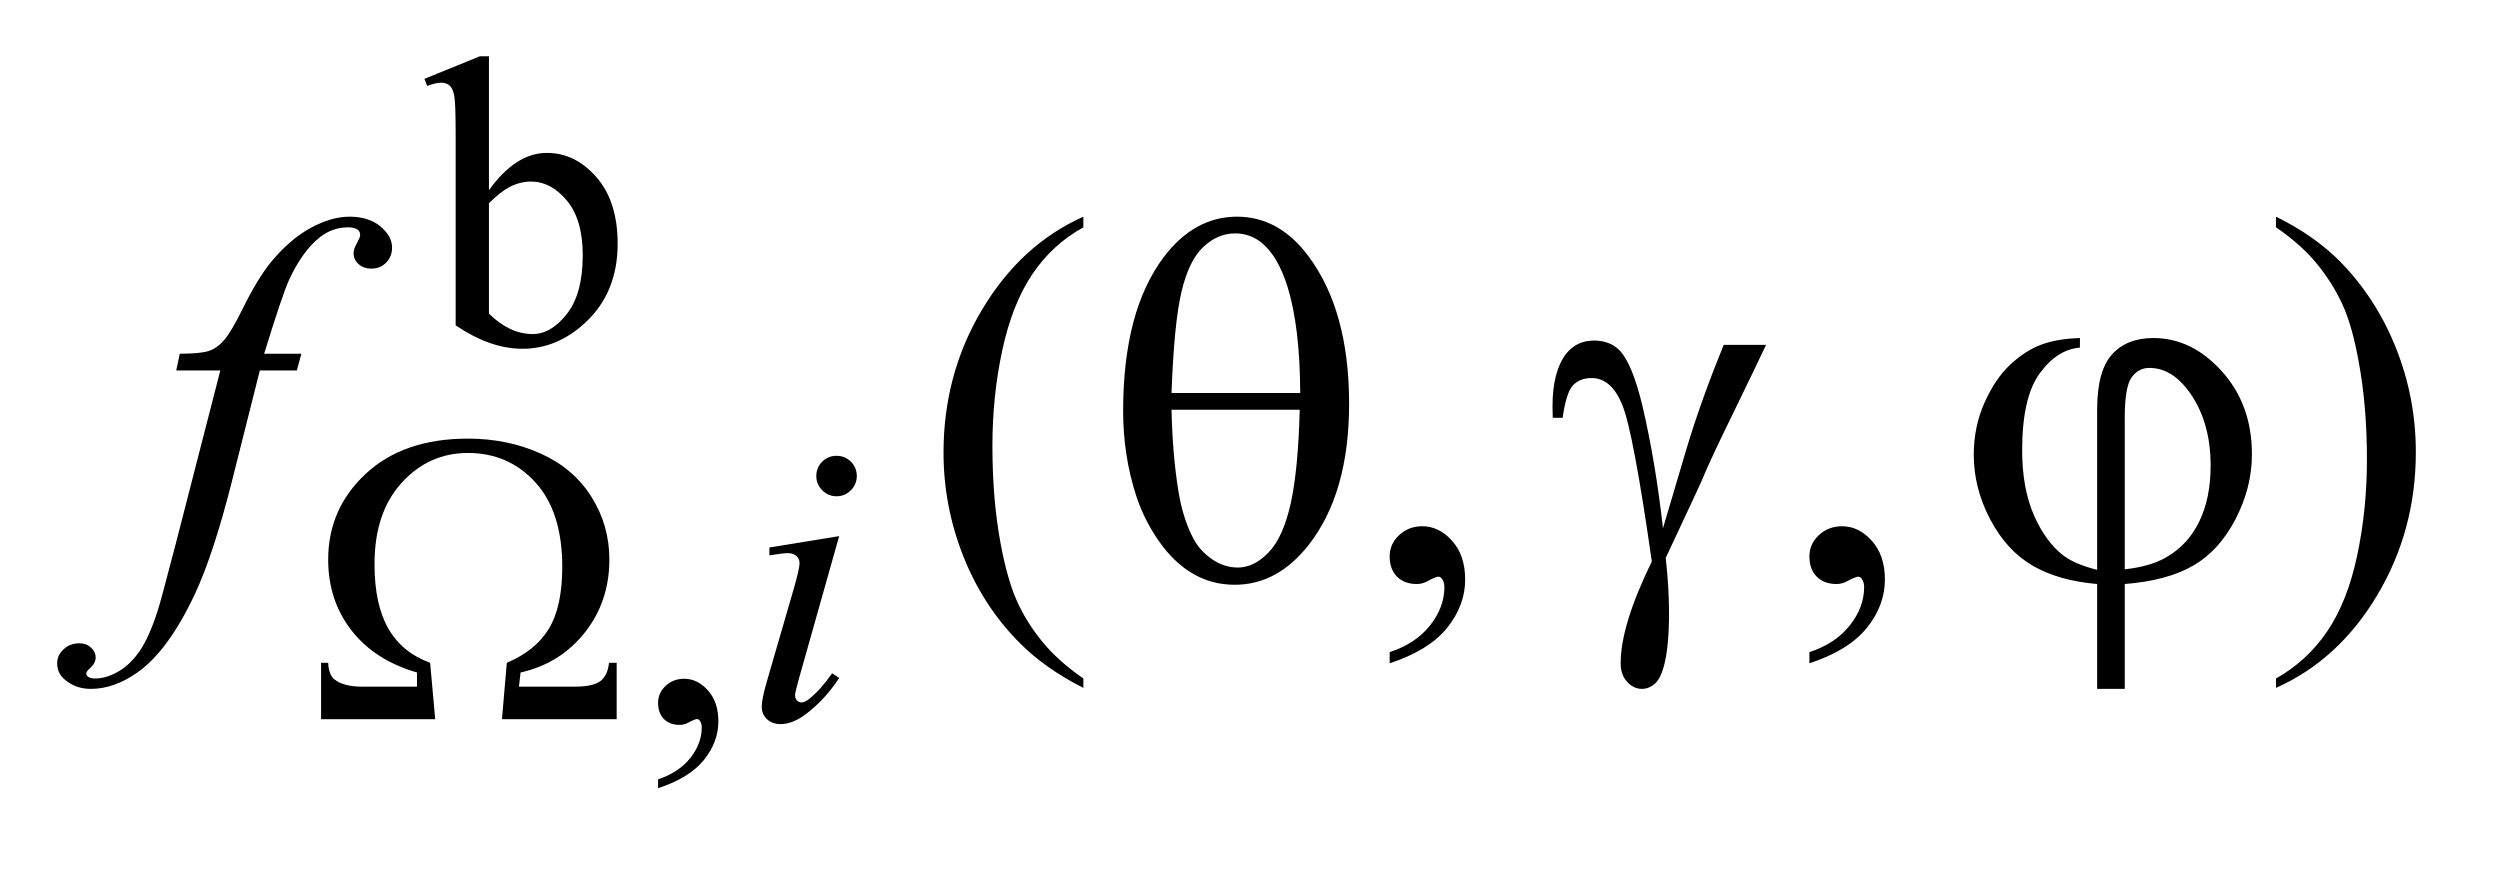
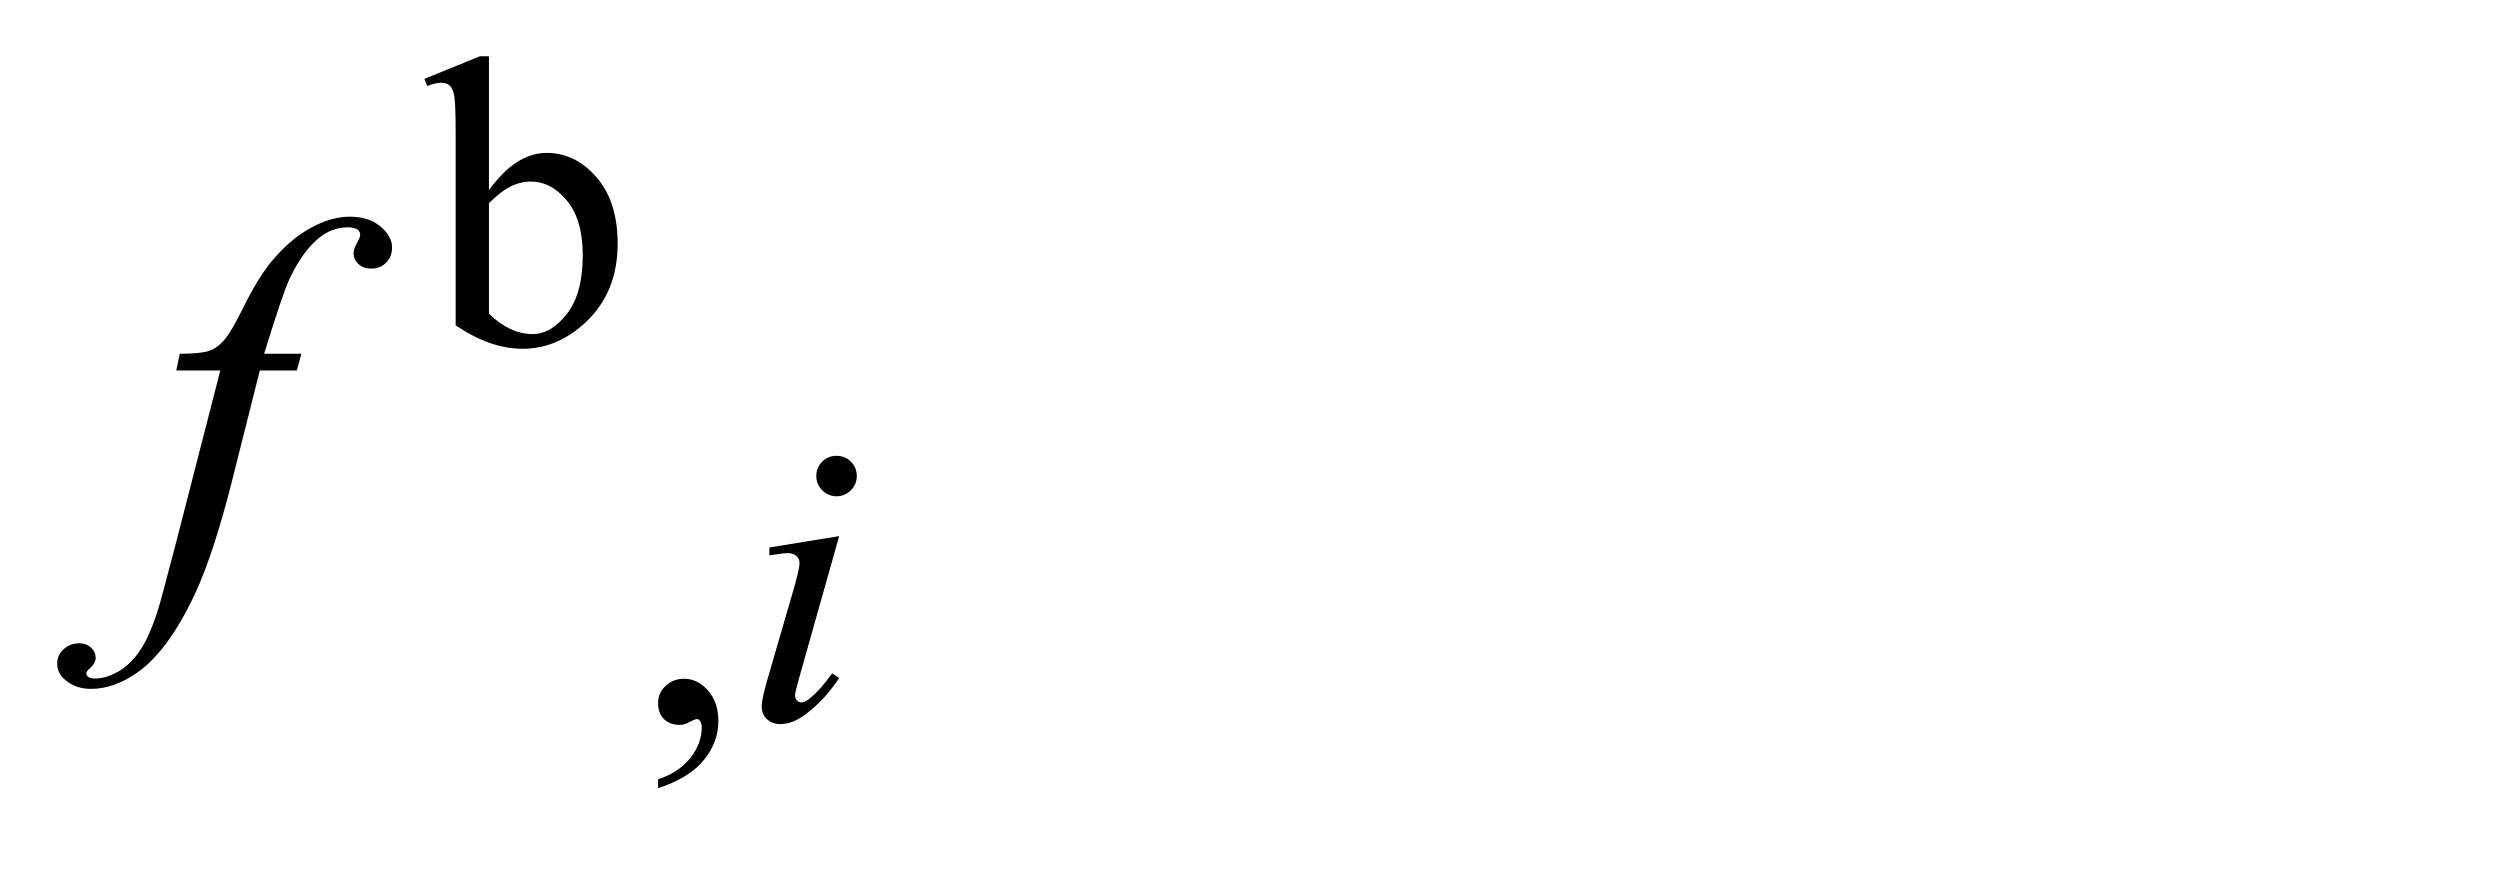
<svg xmlns="http://www.w3.org/2000/svg" stroke-dasharray="none" shape-rendering="auto" font-family="'Dialog'" text-rendering="auto" width="68" fill-opacity="1" color-interpolation="auto" color-rendering="auto" preserveAspectRatio="xMidYMid meet" font-size="12px" viewBox="0 0 68 24" fill="black" stroke="black" image-rendering="auto" stroke-miterlimit="10" stroke-linecap="square" stroke-linejoin="miter" font-style="normal" stroke-width="1" height="24" stroke-dashoffset="0" font-weight="normal" stroke-opacity="1">
  <defs id="genericDefs" />
  <g>
    <defs id="defs1">
      <clipPath clipPathUnits="userSpaceOnUse" id="clipPath1">
        <path d="M0.966 1.983 L43.947 1.983 L43.947 16.691 L0.966 16.691 L0.966 1.983 Z" />
      </clipPath>
      <clipPath clipPathUnits="userSpaceOnUse" id="clipPath2">
        <path d="M30.848 63.348 L30.848 533.246 L1404.043 533.246 L1404.043 63.348 Z" />
      </clipPath>
    </defs>
    <g transform="scale(1.576,1.576) translate(-0.966,-1.983) matrix(0.031,0,0,0.031,0,0)">
      <path d="M303.375 169.875 Q318.312 149.094 335.609 149.094 Q351.438 149.094 363.234 162.625 Q375.031 176.156 375.031 199.641 Q375.031 227.031 356.828 243.766 Q341.219 258.141 322.016 258.141 Q313.031 258.141 303.766 254.891 Q294.5 251.625 284.844 245.109 L284.844 138.547 Q284.844 121.016 284 116.984 Q283.156 112.938 281.359 111.484 Q279.562 110.016 276.875 110.016 Q273.734 110.016 269.016 111.812 L267.438 107.875 L298.328 95.297 L303.375 95.297 L303.375 169.875 ZM303.375 177.062 L303.375 238.609 Q309.109 244.219 315.219 247.094 Q321.344 249.953 327.75 249.953 Q337.969 249.953 346.781 238.719 Q355.594 227.484 355.594 206.031 Q355.594 186.266 346.781 175.656 Q337.969 165.047 326.734 165.047 Q320.781 165.047 314.828 168.078 Q310.344 170.328 303.375 177.062 Z" stroke="none" clip-path="url(#clipPath2)" />
    </g>
    <g transform="matrix(0.049,0,0,0.049,-1.522,-3.124)">
      <path d="M396.359 501.297 L396.359 496.359 Q407.922 492.531 414.266 484.5 Q420.609 476.484 420.609 467.5 Q420.609 465.359 419.594 463.906 Q418.812 462.891 418.031 462.891 Q416.797 462.891 412.641 465.141 Q410.609 466.141 408.375 466.141 Q402.875 466.141 399.609 462.891 Q396.359 459.625 396.359 453.906 Q396.359 448.406 400.562 444.469 Q404.781 440.531 410.844 440.531 Q418.25 440.531 424.031 447 Q429.828 453.453 429.828 464.125 Q429.828 475.688 421.797 485.625 Q413.766 495.562 396.359 501.297 Z" stroke="none" clip-path="url(#clipPath2)" />
    </g>
    <g transform="matrix(0.049,0,0,0.049,-1.522,-3.124)">
-       <path d="M632.438 440.391 L632.438 445.594 Q611.203 434.906 597 420.562 Q576.75 400.172 565.781 372.469 Q554.812 344.766 554.812 314.953 Q554.812 271.359 576.328 235.438 Q597.844 199.5 632.438 184.031 L632.438 189.938 Q615.141 199.5 604.031 216.094 Q592.922 232.688 587.438 258.141 Q581.953 283.594 581.953 311.297 Q581.953 341.391 586.594 366 Q590.25 385.406 595.453 397.141 Q600.656 408.891 609.438 419.719 Q618.234 430.547 632.438 440.391 ZM802.469 431.953 L802.469 425.766 Q816.953 420.984 824.891 410.922 Q832.844 400.875 832.844 389.625 Q832.844 386.953 831.578 385.125 Q830.594 383.859 829.609 383.859 Q828.062 383.859 822.859 386.672 Q820.328 387.938 817.516 387.938 Q810.625 387.938 806.547 383.859 Q802.469 379.781 802.469 372.609 Q802.469 365.719 807.734 360.797 Q813.016 355.875 820.609 355.875 Q829.891 355.875 837.125 363.969 Q844.375 372.047 844.375 385.406 Q844.375 399.891 834.312 412.328 Q824.266 424.781 802.469 431.953 ZM1035.469 431.953 L1035.469 425.766 Q1049.953 420.984 1057.891 410.922 Q1065.844 400.875 1065.844 389.625 Q1065.844 386.953 1064.578 385.125 Q1063.594 383.859 1062.609 383.859 Q1061.062 383.859 1055.859 386.672 Q1053.328 387.938 1050.516 387.938 Q1043.625 387.938 1039.547 383.859 Q1035.469 379.781 1035.469 372.609 Q1035.469 365.719 1040.734 360.797 Q1046.016 355.875 1053.609 355.875 Q1062.891 355.875 1070.125 363.969 Q1077.375 372.047 1077.375 385.406 Q1077.375 399.891 1067.312 412.328 Q1057.266 424.781 1035.469 431.953 ZM1294.469 189.938 L1294.469 184.031 Q1315.844 194.578 1330.047 208.922 Q1350.156 229.453 1361.125 257.094 Q1372.094 284.719 1372.094 314.672 Q1372.094 358.266 1350.641 394.188 Q1329.203 430.125 1294.469 445.594 L1294.469 440.391 Q1311.766 430.688 1322.938 414.156 Q1334.125 397.641 1339.531 372.125 Q1344.953 346.594 1344.953 318.891 Q1344.953 288.938 1340.312 264.188 Q1336.797 244.781 1331.516 233.109 Q1326.25 221.438 1317.531 210.609 Q1308.812 199.781 1294.469 189.938 Z" stroke="none" clip-path="url(#clipPath2)" />
-     </g>
+       </g>
    <g transform="matrix(0.049,0,0,0.049,-1.522,-3.124)">
      <path d="M495.438 316.781 Q500.156 316.781 503.406 320.047 Q506.672 323.297 506.672 328.016 Q506.672 332.609 503.359 335.922 Q500.047 339.234 495.438 339.234 Q490.828 339.234 487.516 335.922 Q484.203 332.609 484.203 328.016 Q484.203 323.297 487.453 320.047 Q490.719 316.781 495.438 316.781 ZM496.891 361.359 L474.656 440.094 Q472.406 448.062 472.406 449.641 Q472.406 451.438 473.469 452.562 Q474.547 453.672 476 453.672 Q477.688 453.672 480.047 451.875 Q486.453 446.828 492.969 437.5 L496.891 440.094 Q489.266 451.766 478.922 459.75 Q471.297 465.703 464.328 465.703 Q459.719 465.703 456.797 462.953 Q453.891 460.188 453.891 456.031 Q453.891 451.875 456.688 442.219 L471.297 391.906 Q474.891 379.562 474.891 376.406 Q474.891 373.938 473.141 372.375 Q471.406 370.797 468.375 370.797 Q465.906 370.797 458.156 372.031 L458.156 367.656 L496.891 361.359 Z" stroke="none" clip-path="url(#clipPath2)" />
    </g>
    <g transform="matrix(0.049,0,0,0.049,-1.522,-3.124)">
      <path d="M198.359 260.109 L195.828 269.391 L175.297 269.391 L159.828 330.844 Q149.562 371.484 139.156 393.703 Q124.391 425.062 107.375 437.016 Q94.438 446.156 81.5 446.156 Q73.062 446.156 67.156 441.094 Q62.797 437.578 62.797 431.953 Q62.797 427.453 66.391 424.141 Q69.969 420.844 75.172 420.844 Q78.969 420.844 81.578 423.234 Q84.172 425.625 84.172 428.719 Q84.172 431.812 81.219 434.484 Q78.969 436.453 78.969 437.438 Q78.969 438.703 79.953 439.406 Q81.219 440.391 83.891 440.391 Q89.938 440.391 96.625 436.594 Q103.297 432.797 108.5 425.266 Q113.703 417.75 118.344 403.547 Q120.312 397.641 128.891 364.594 L153.359 269.391 L128.891 269.391 L130.859 260.109 Q142.531 260.109 147.172 258.5 Q151.812 256.875 155.672 252.312 Q159.547 247.734 165.734 235.219 Q174.031 218.344 181.625 209.062 Q192.031 196.547 203.484 190.297 Q214.953 184.031 225.078 184.031 Q235.766 184.031 242.234 189.453 Q248.703 194.859 248.703 201.188 Q248.703 206.109 245.469 209.484 Q242.234 212.859 237.172 212.859 Q232.812 212.859 230.062 210.328 Q227.328 207.797 227.328 204.281 Q227.328 202.031 229.156 198.734 Q230.984 195.422 230.984 194.297 Q230.984 192.328 229.719 191.344 Q227.891 189.938 224.375 189.938 Q215.516 189.938 208.484 195.562 Q199.062 203.016 191.609 218.906 Q187.812 227.203 177.688 260.109 L198.359 260.109 Z" stroke="none" clip-path="url(#clipPath2)" />
    </g>
    <g transform="matrix(0.049,0,0,0.049,-1.522,-3.124)">
-       <path d="M373.375 463 L309.703 463 L312.391 431.672 Q328.234 425.047 335.703 412.812 Q343.172 400.562 343.172 378.438 Q343.172 347.891 328.281 331.547 Q313.406 315.203 290.828 315.203 Q269.047 315.203 254 331.781 Q238.953 348.344 238.953 376.859 Q238.953 399.328 246.641 412.688 Q254.328 426.047 269.828 431.672 L272.641 463 L209.297 463 L209.297 431.672 L213.234 431.672 Q213.562 438.516 216.828 440.984 Q221.875 444.922 232.203 444.922 L262.531 444.922 L262.531 437.062 Q238.953 430.203 226.094 413.594 Q213.234 396.969 213.234 374.391 Q213.234 346.094 234.172 326.672 Q255.125 307.234 290.828 307.234 Q312.734 307.234 331.094 315.484 Q349.453 323.734 359.391 339.578 Q369.328 355.406 369.328 374.391 Q369.328 397.641 355.688 414.875 Q342.047 432.109 320.031 437.062 L319.125 444.922 L350.016 444.922 Q360.344 444.922 364.391 441.781 Q368.438 438.625 369.109 431.672 L373.375 431.672 L373.375 463 Z" stroke="none" clip-path="url(#clipPath2)" />
-     </g>
+       </g>
    <g transform="matrix(0.049,0,0,0.049,-1.522,-3.124)">
-       <path d="M654.516 291.891 Q654.516 236.484 677.016 206.531 Q694.031 184.031 717.797 184.031 Q740.859 184.031 757.172 205.688 Q779.953 235.922 779.953 287.953 Q779.953 337.453 757.594 366.141 Q740.156 388.359 716.531 388.359 Q703.734 388.359 693.188 382.172 Q682.641 375.984 674.484 364.312 Q666.328 352.641 661.969 339.562 Q654.516 317.062 654.516 291.891 ZM752.812 281.906 Q752.672 245.203 745.781 222.984 Q740.438 205.969 731.578 198.656 Q725.109 193.312 716.672 193.312 Q707.109 193.312 699.094 200.766 Q691.078 208.219 686.922 225.656 Q682.781 243.094 681.375 281.906 L752.812 281.906 ZM681.375 291.188 Q681.938 316.219 685.172 336.188 Q687.562 351.375 693.469 362.625 Q696.984 369.375 703.734 374.094 Q710.484 378.797 718.219 378.797 Q727.219 378.797 735.297 370.359 Q743.391 361.922 747.531 343.219 Q751.688 324.516 752.531 291.188 L681.375 291.188 ZM987.922 255.188 L1011.406 255.188 Q1009.156 260.25 988.203 303.281 Q979.484 321.281 975.688 330.562 Q974 334.359 971.891 338.859 L955.719 373.453 Q956.703 382.453 957.125 390.047 Q957.547 397.641 957.547 403.828 Q957.547 422.953 954.734 433.359 Q952.766 440.672 949.531 443.406 Q946.297 446.156 942.5 446.156 Q937.859 446.156 934.266 442.219 Q930.688 438.281 930.688 432.094 Q930.688 421.266 935.047 407.125 Q939.406 393 947.984 375.422 Q937.719 303.422 931.594 288.516 Q925.484 273.609 914.656 273.609 Q908.047 273.609 904.25 277.625 Q900.453 281.625 898.484 295.688 L893 295.688 Q892.859 291.469 892.859 289.359 Q892.859 269.953 900.453 260.109 Q906.219 252.797 915.922 252.797 Q924.359 252.797 929.703 257.859 Q937.016 265.031 942.781 289.078 Q950.094 320.297 954.172 357 L966.547 315.234 Q974.844 287.109 987.922 255.188 ZM1195.188 380.062 L1195.188 291.188 Q1195.188 269.672 1203.406 260.531 Q1211.641 251.391 1226.406 251.391 Q1247.781 251.391 1264.438 269.891 Q1281.109 288.375 1281.109 315.938 Q1281.109 334.359 1272.031 351.875 Q1262.969 369.375 1248.484 377.75 Q1234 386.109 1210.516 387.938 L1210.516 446.156 L1195.188 446.156 L1195.188 387.938 Q1173.672 386.109 1159.25 377.672 Q1144.844 369.234 1135.766 351.938 Q1126.703 334.641 1126.703 316.219 Q1126.703 300.609 1132.672 287.25 Q1138.656 273.891 1146.953 266.156 Q1155.25 258.422 1164.031 255.125 Q1172.828 251.812 1185.625 251.391 L1185.625 256.734 Q1172.969 257.719 1163.266 271.078 Q1153.562 284.438 1153.562 313.688 Q1153.562 334.922 1160.172 349.906 Q1166.781 364.875 1176.766 372.328 Q1183.234 377.109 1195.188 380.062 ZM1210.516 379.781 Q1224.719 378.234 1233.438 373.172 Q1245.531 366.281 1251.859 353.281 Q1258.188 340.266 1258.188 322.266 Q1258.188 296.812 1245.391 280.078 Q1236.109 267.984 1224.156 267.984 Q1218.109 267.984 1214.312 273.266 Q1210.516 278.531 1210.516 295.688 L1210.516 379.781 Z" stroke="none" clip-path="url(#clipPath2)" />
-     </g>
+       </g>
  </g>
</svg>